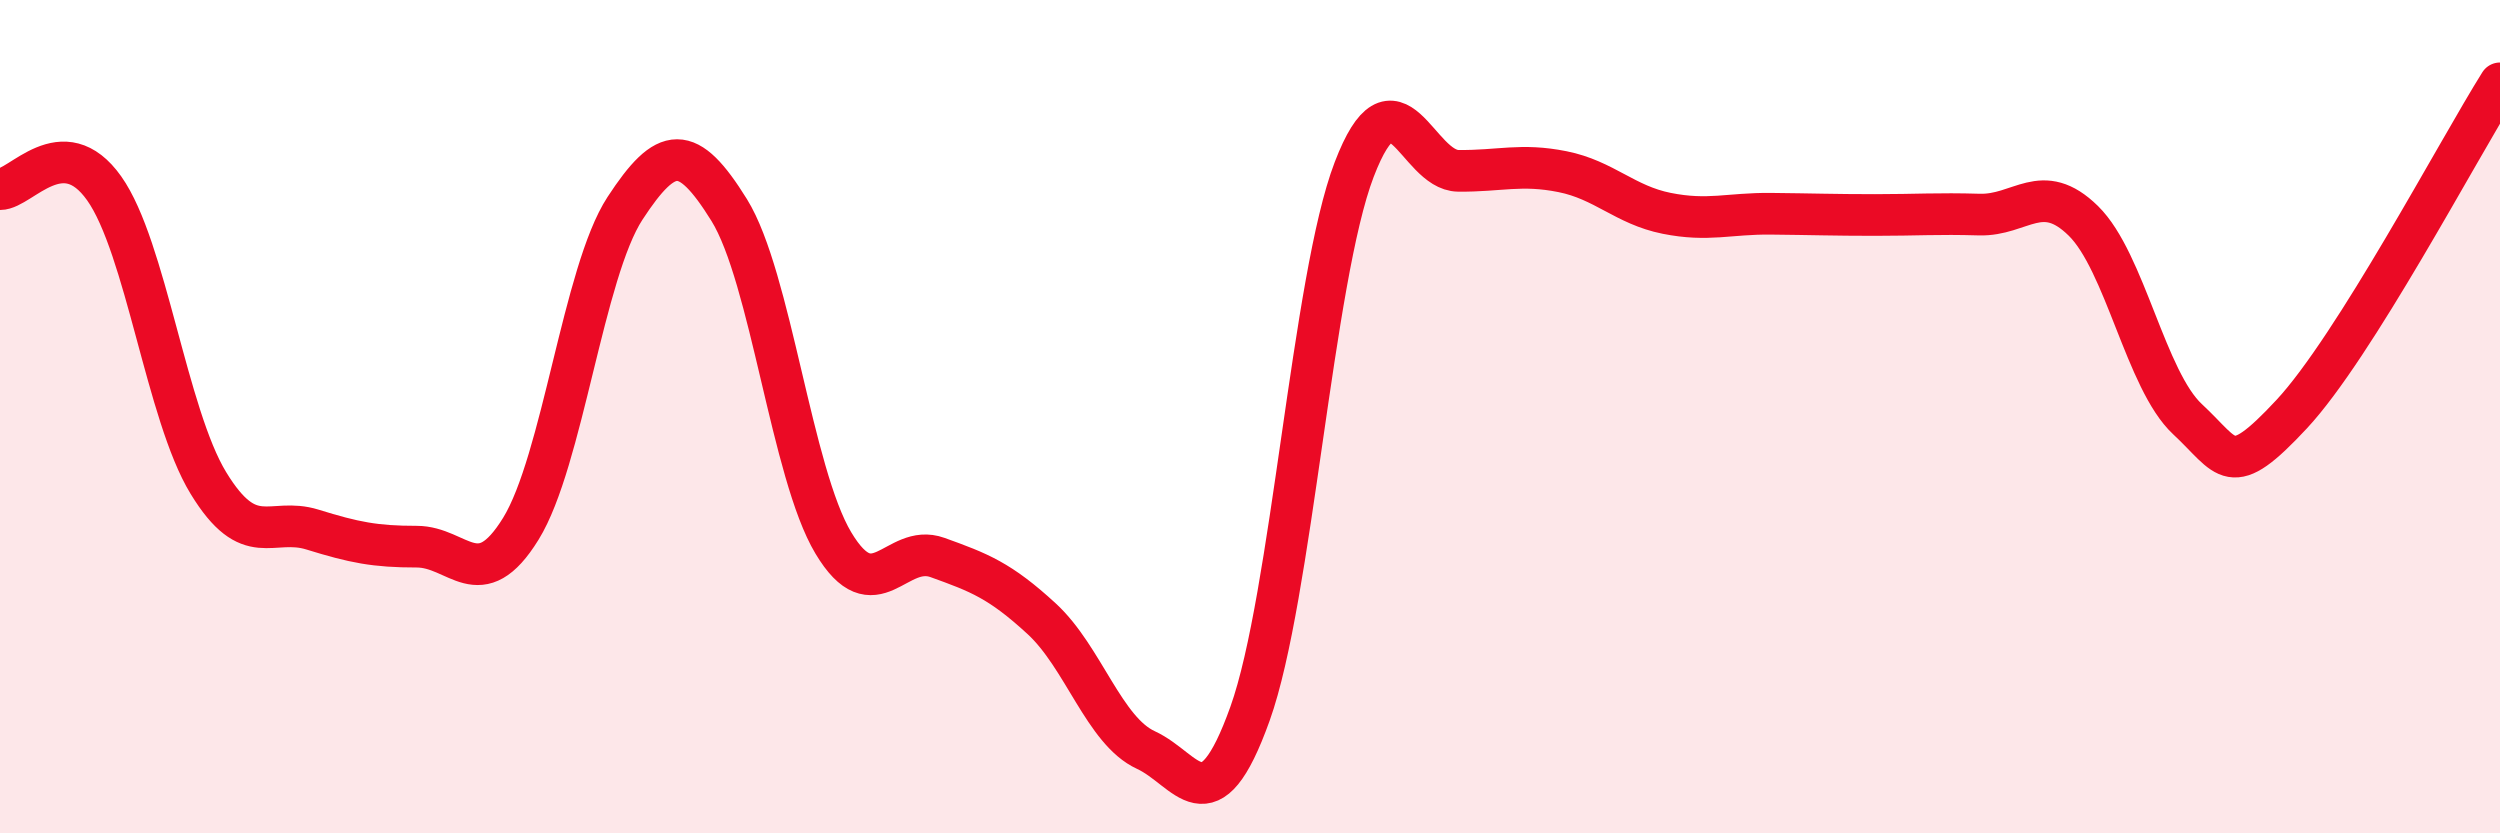
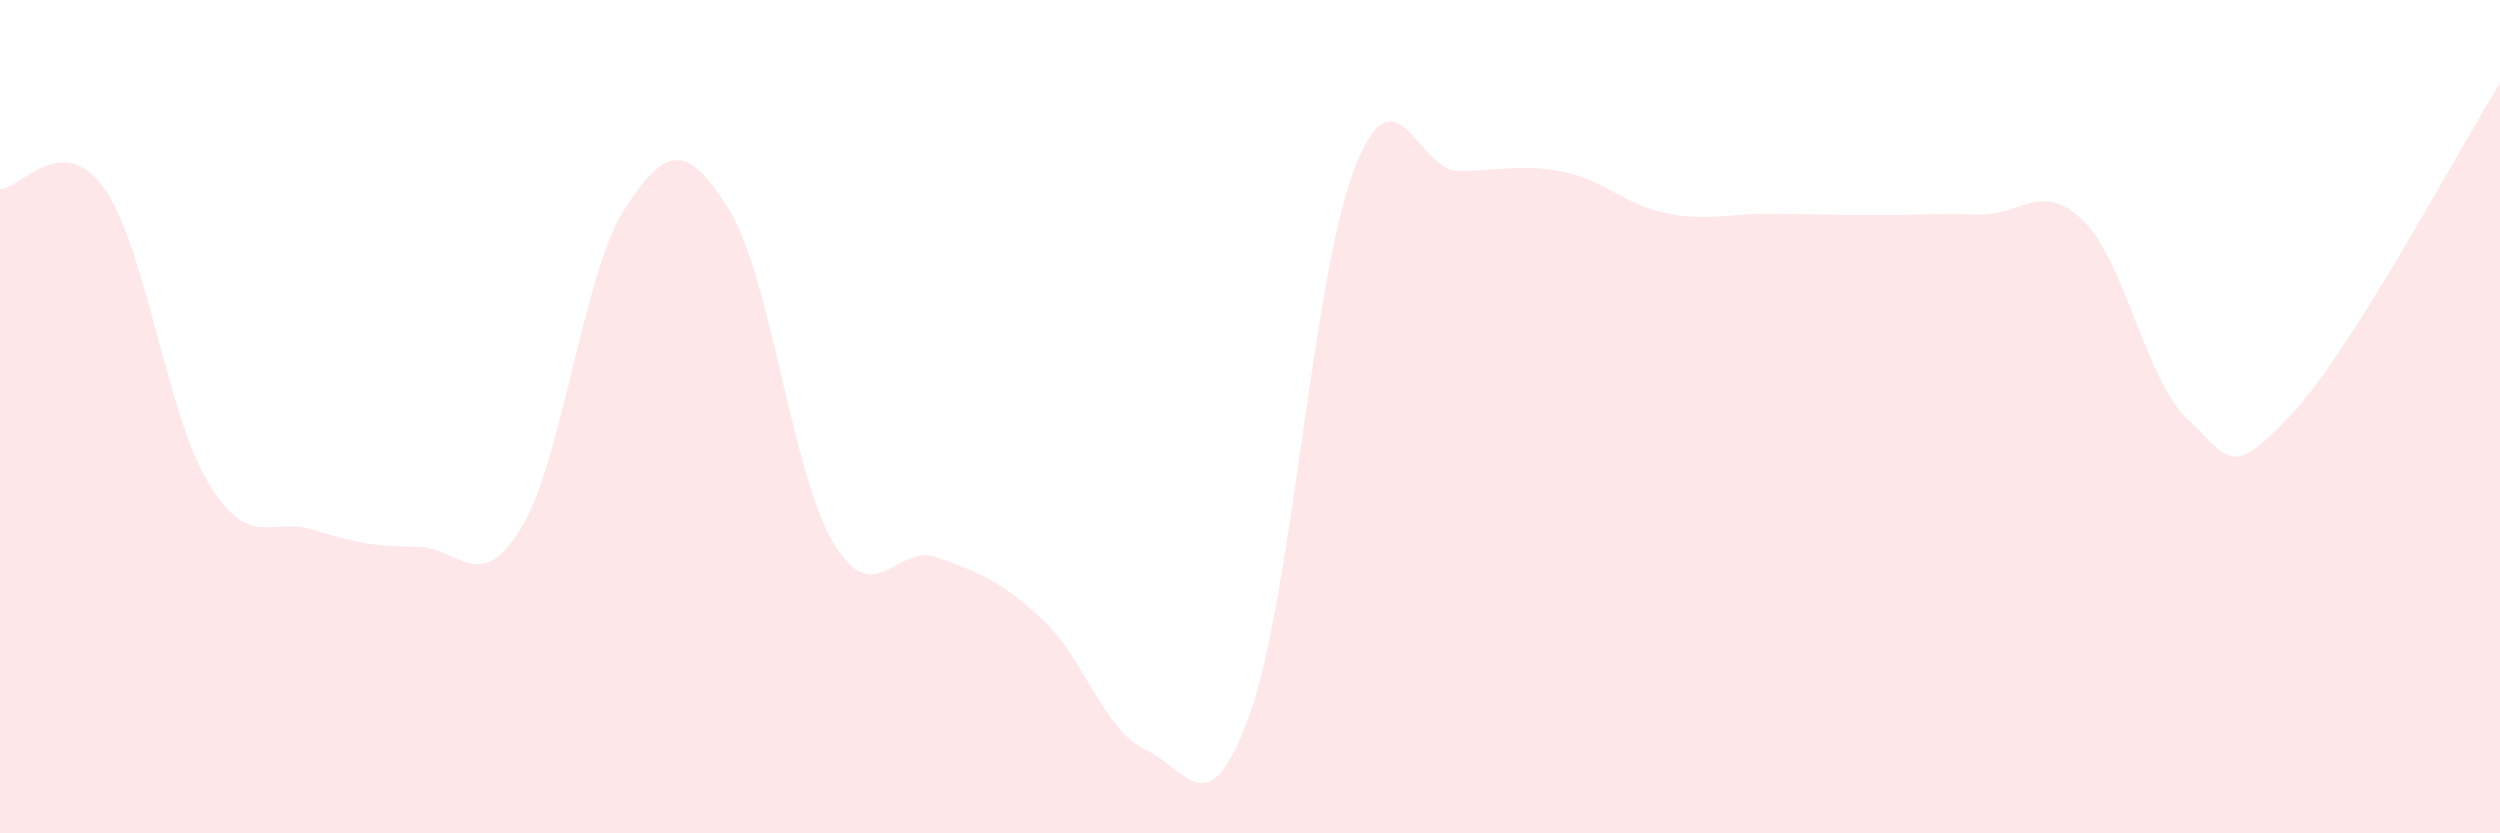
<svg xmlns="http://www.w3.org/2000/svg" width="60" height="20" viewBox="0 0 60 20">
  <path d="M 0,4.54 C 0.5,4.54 1.5,3.11 2.5,4.52 C 3.5,5.93 4,9.95 5,11.59 C 6,13.23 6.5,12.4 7.5,12.71 C 8.5,13.02 9,13.12 10,13.12 C 11,13.12 11.5,14.31 12.5,12.69 C 13.5,11.07 14,6.53 15,5 C 16,3.47 16.5,3.43 17.5,5.04 C 18.5,6.65 19,11.36 20,13.03 C 21,14.7 21.5,13.02 22.5,13.38 C 23.5,13.74 24,13.93 25,14.85 C 26,15.77 26.5,17.54 27.5,18 C 28.5,18.46 29,19.92 30,17.13 C 31,14.34 31.5,6.68 32.5,4.07 C 33.5,1.46 34,4.09 35,4.1 C 36,4.11 36.5,3.92 37.5,4.12 C 38.5,4.32 39,4.92 40,5.12 C 41,5.32 41.5,5.12 42.5,5.13 C 43.5,5.14 44,5.16 45,5.16 C 46,5.16 46.5,5.12 47.5,5.15 C 48.5,5.18 49,4.32 50,5.3 C 51,6.28 51.5,9.13 52.5,10.06 C 53.5,10.99 53.5,11.55 55,9.94 C 56.5,8.33 59,3.59 60,2L60 20L0 20Z" fill="#EB0A25" opacity="0.1" stroke-linecap="round" stroke-linejoin="round" />
-   <path d="M 0,4.54 C 0.5,4.54 1.5,3.11 2.5,4.52 C 3.5,5.93 4,9.95 5,11.59 C 6,13.23 6.5,12.4 7.5,12.71 C 8.5,13.02 9,13.12 10,13.12 C 11,13.12 11.5,14.31 12.5,12.69 C 13.5,11.07 14,6.53 15,5 C 16,3.47 16.5,3.43 17.5,5.04 C 18.5,6.65 19,11.36 20,13.03 C 21,14.7 21.5,13.02 22.5,13.38 C 23.5,13.74 24,13.93 25,14.85 C 26,15.77 26.5,17.54 27.5,18 C 28.5,18.46 29,19.92 30,17.13 C 31,14.34 31.5,6.68 32.5,4.07 C 33.5,1.46 34,4.09 35,4.1 C 36,4.11 36.5,3.92 37.5,4.12 C 38.5,4.32 39,4.92 40,5.12 C 41,5.32 41.5,5.12 42.5,5.13 C 43.5,5.14 44,5.16 45,5.16 C 46,5.16 46.5,5.12 47.5,5.15 C 48.5,5.18 49,4.32 50,5.3 C 51,6.28 51.5,9.13 52.5,10.06 C 53.5,10.99 53.5,11.55 55,9.94 C 56.5,8.33 59,3.59 60,2" stroke="#EB0A25" stroke-width="1" fill="none" stroke-linecap="round" stroke-linejoin="round" />
</svg>